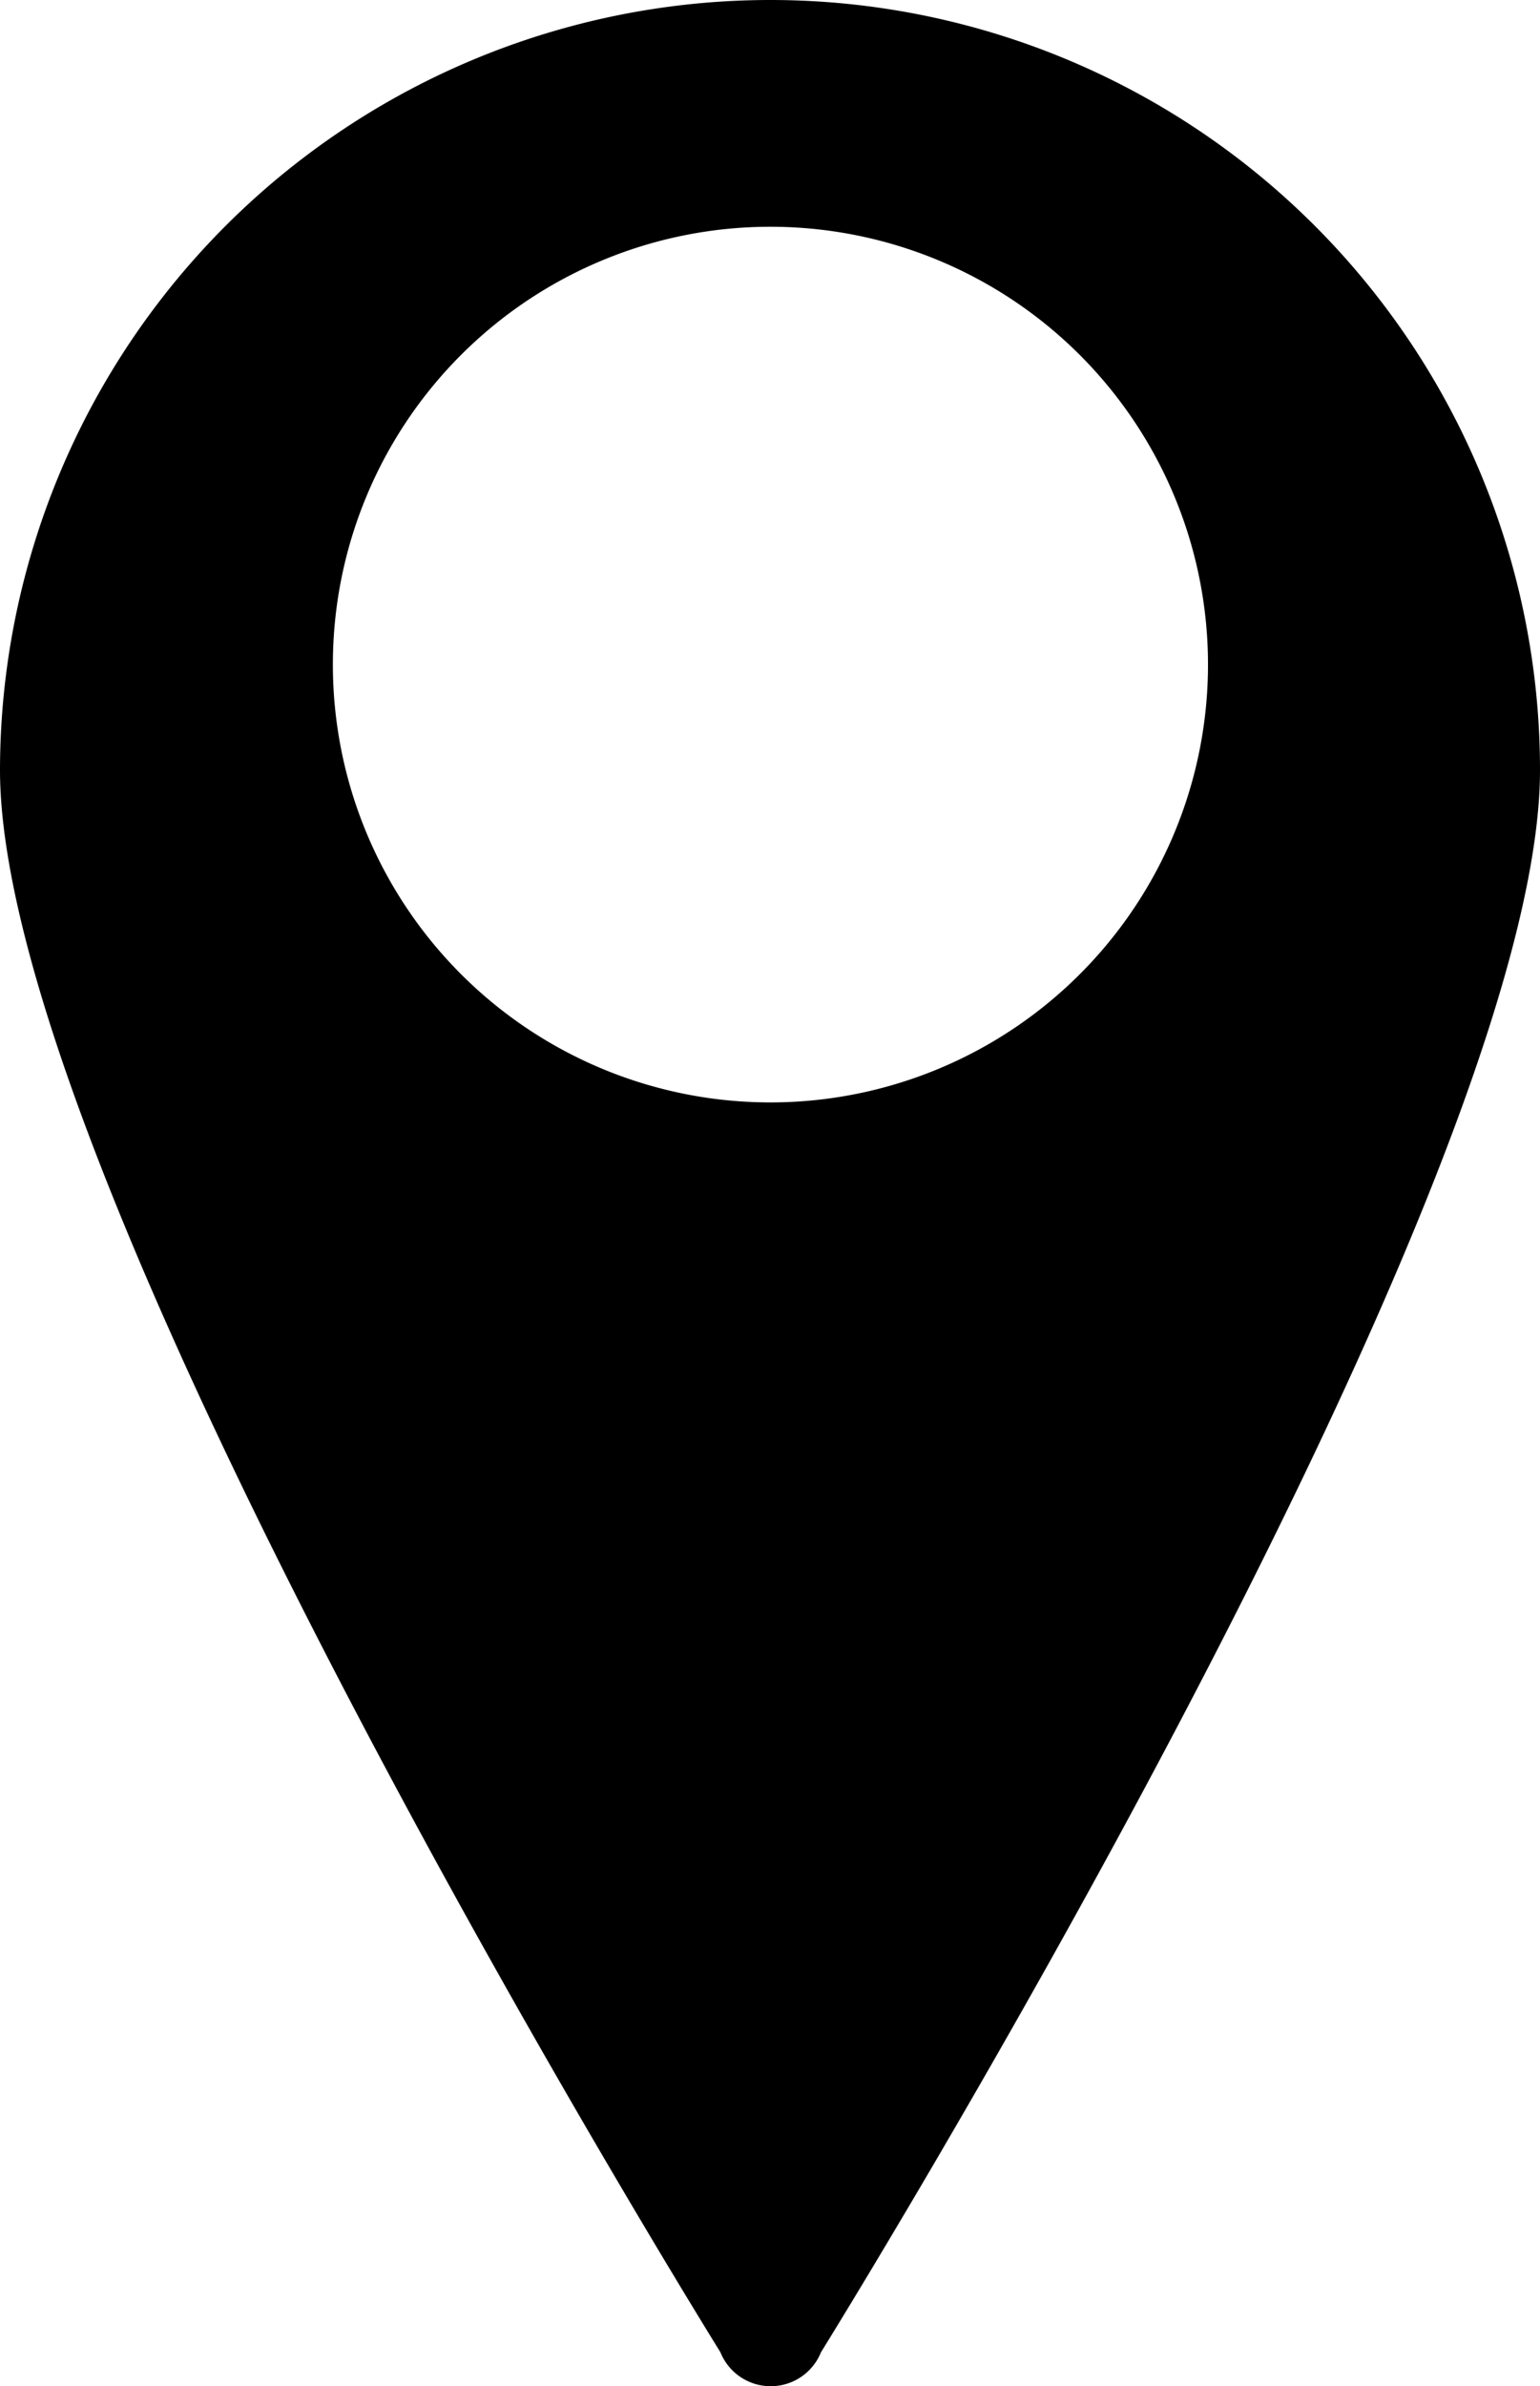
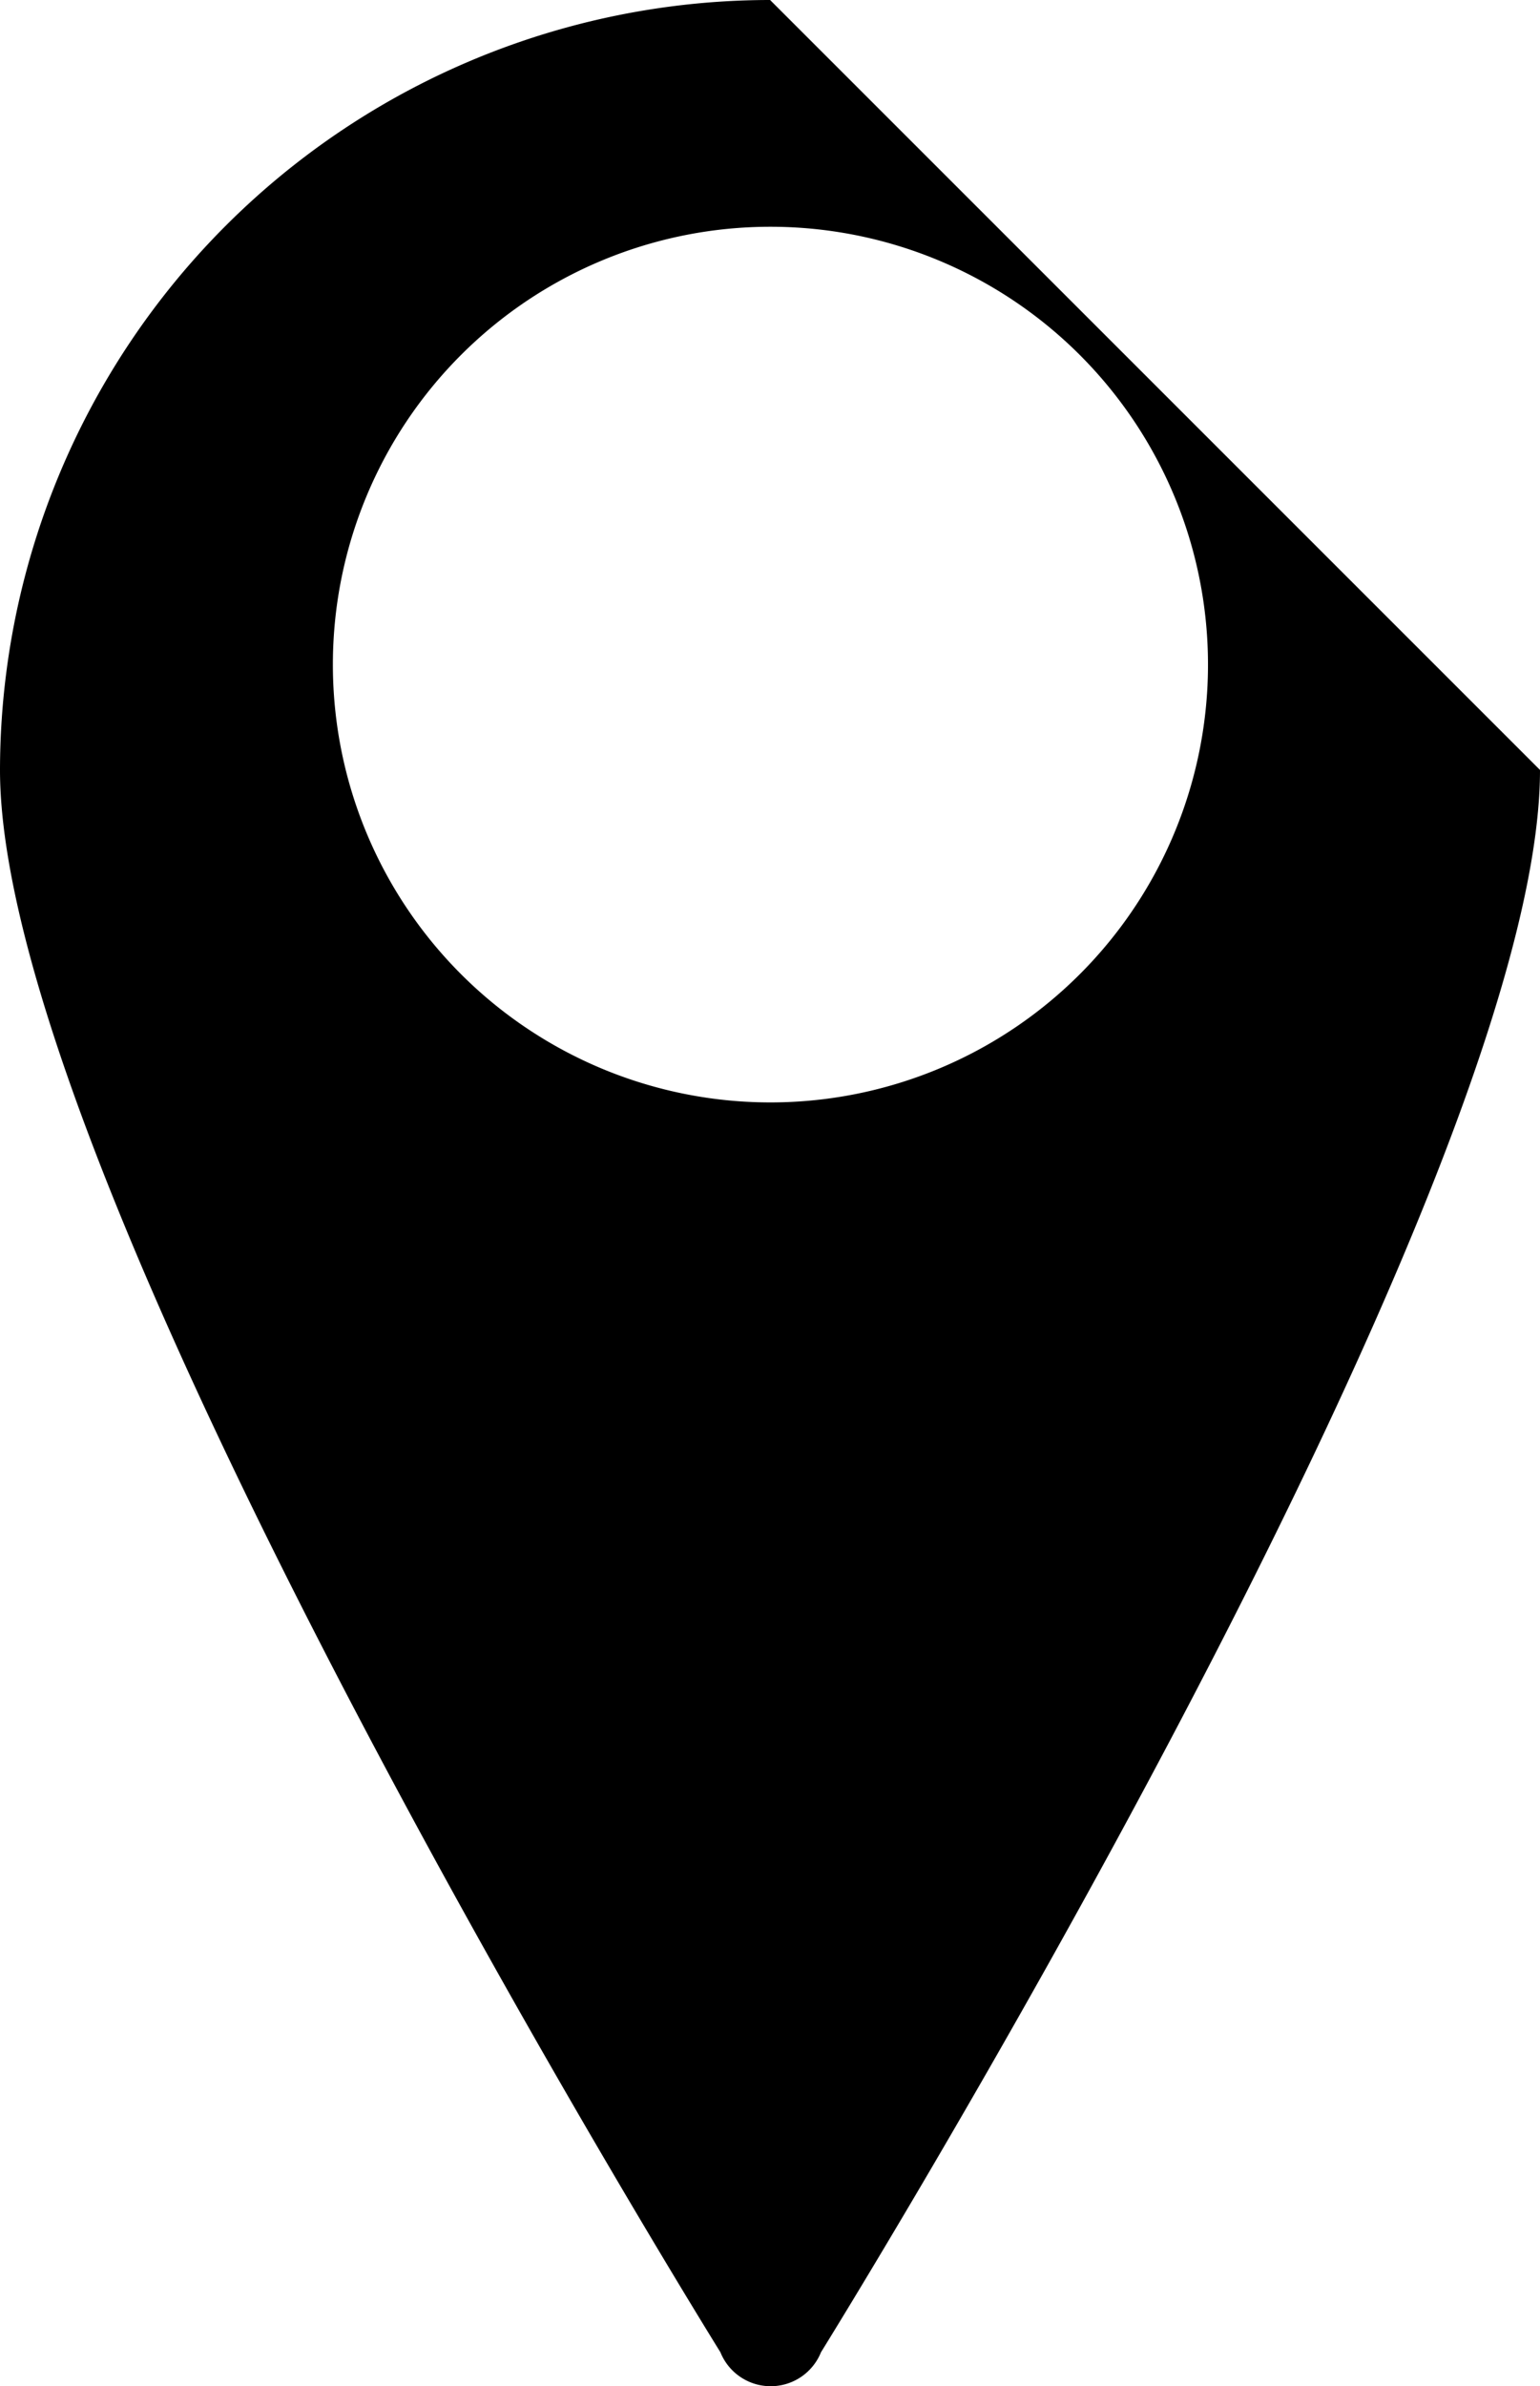
<svg xmlns="http://www.w3.org/2000/svg" width="17.668" height="27.359" viewBox="0 0 17.668 27.359">
  <g id="Group_80" data-name="Group 80" transform="translate(-359.304 -459.1)">
-     <path id="Path_418" data-name="Path 418" d="M368.139,459.1a8.839,8.839,0,0,0-8.835,8.828c0,4.863,8.265,18.142,8.265,18.142a.622.622,0,0,0,1.154,0s8.249-13.266,8.249-18.142a8.83,8.83,0,0,0-8.833-8.828Zm0,2.6a5.02,5.02,0,1,1-5.016,5.014,5.019,5.019,0,0,1,5.016-5.014Z" fill-rule="evenodd" />
+     <path id="Path_418" data-name="Path 418" d="M368.139,459.1a8.839,8.839,0,0,0-8.835,8.828c0,4.863,8.265,18.142,8.265,18.142a.622.622,0,0,0,1.154,0s8.249-13.266,8.249-18.142Zm0,2.6a5.02,5.02,0,1,1-5.016,5.014,5.019,5.019,0,0,1,5.016-5.014Z" fill-rule="evenodd" />
  </g>
</svg>